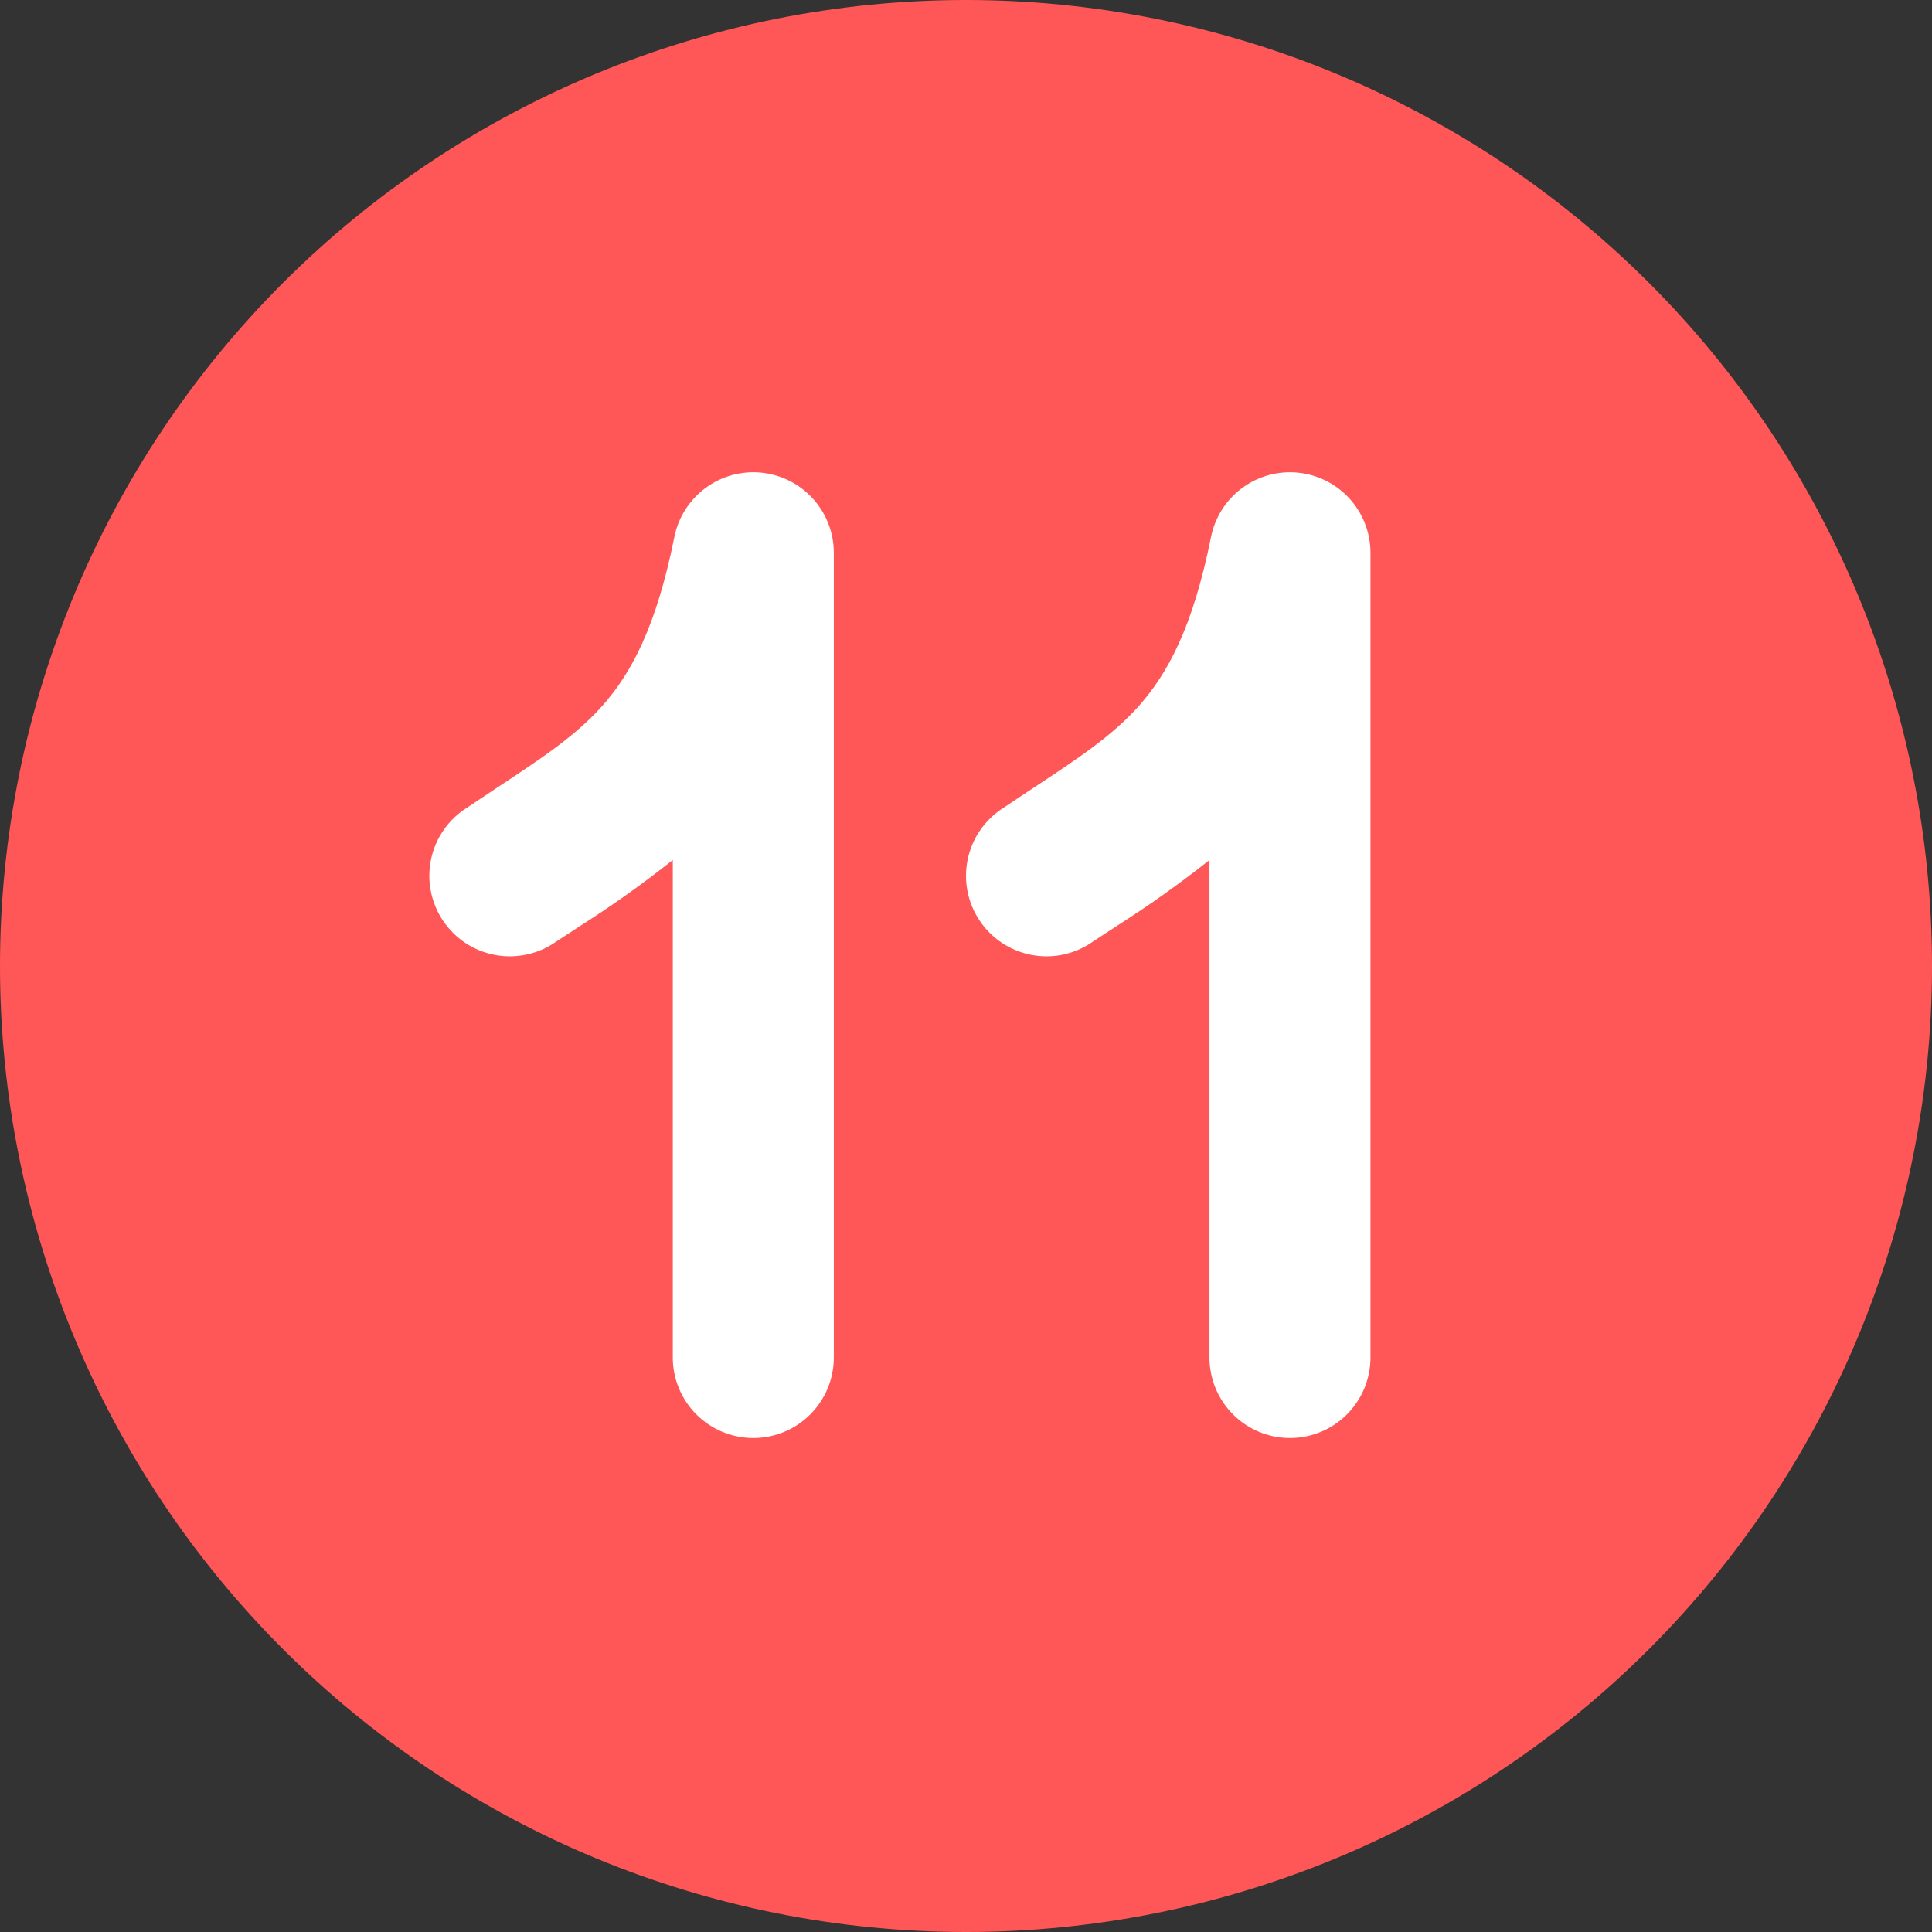
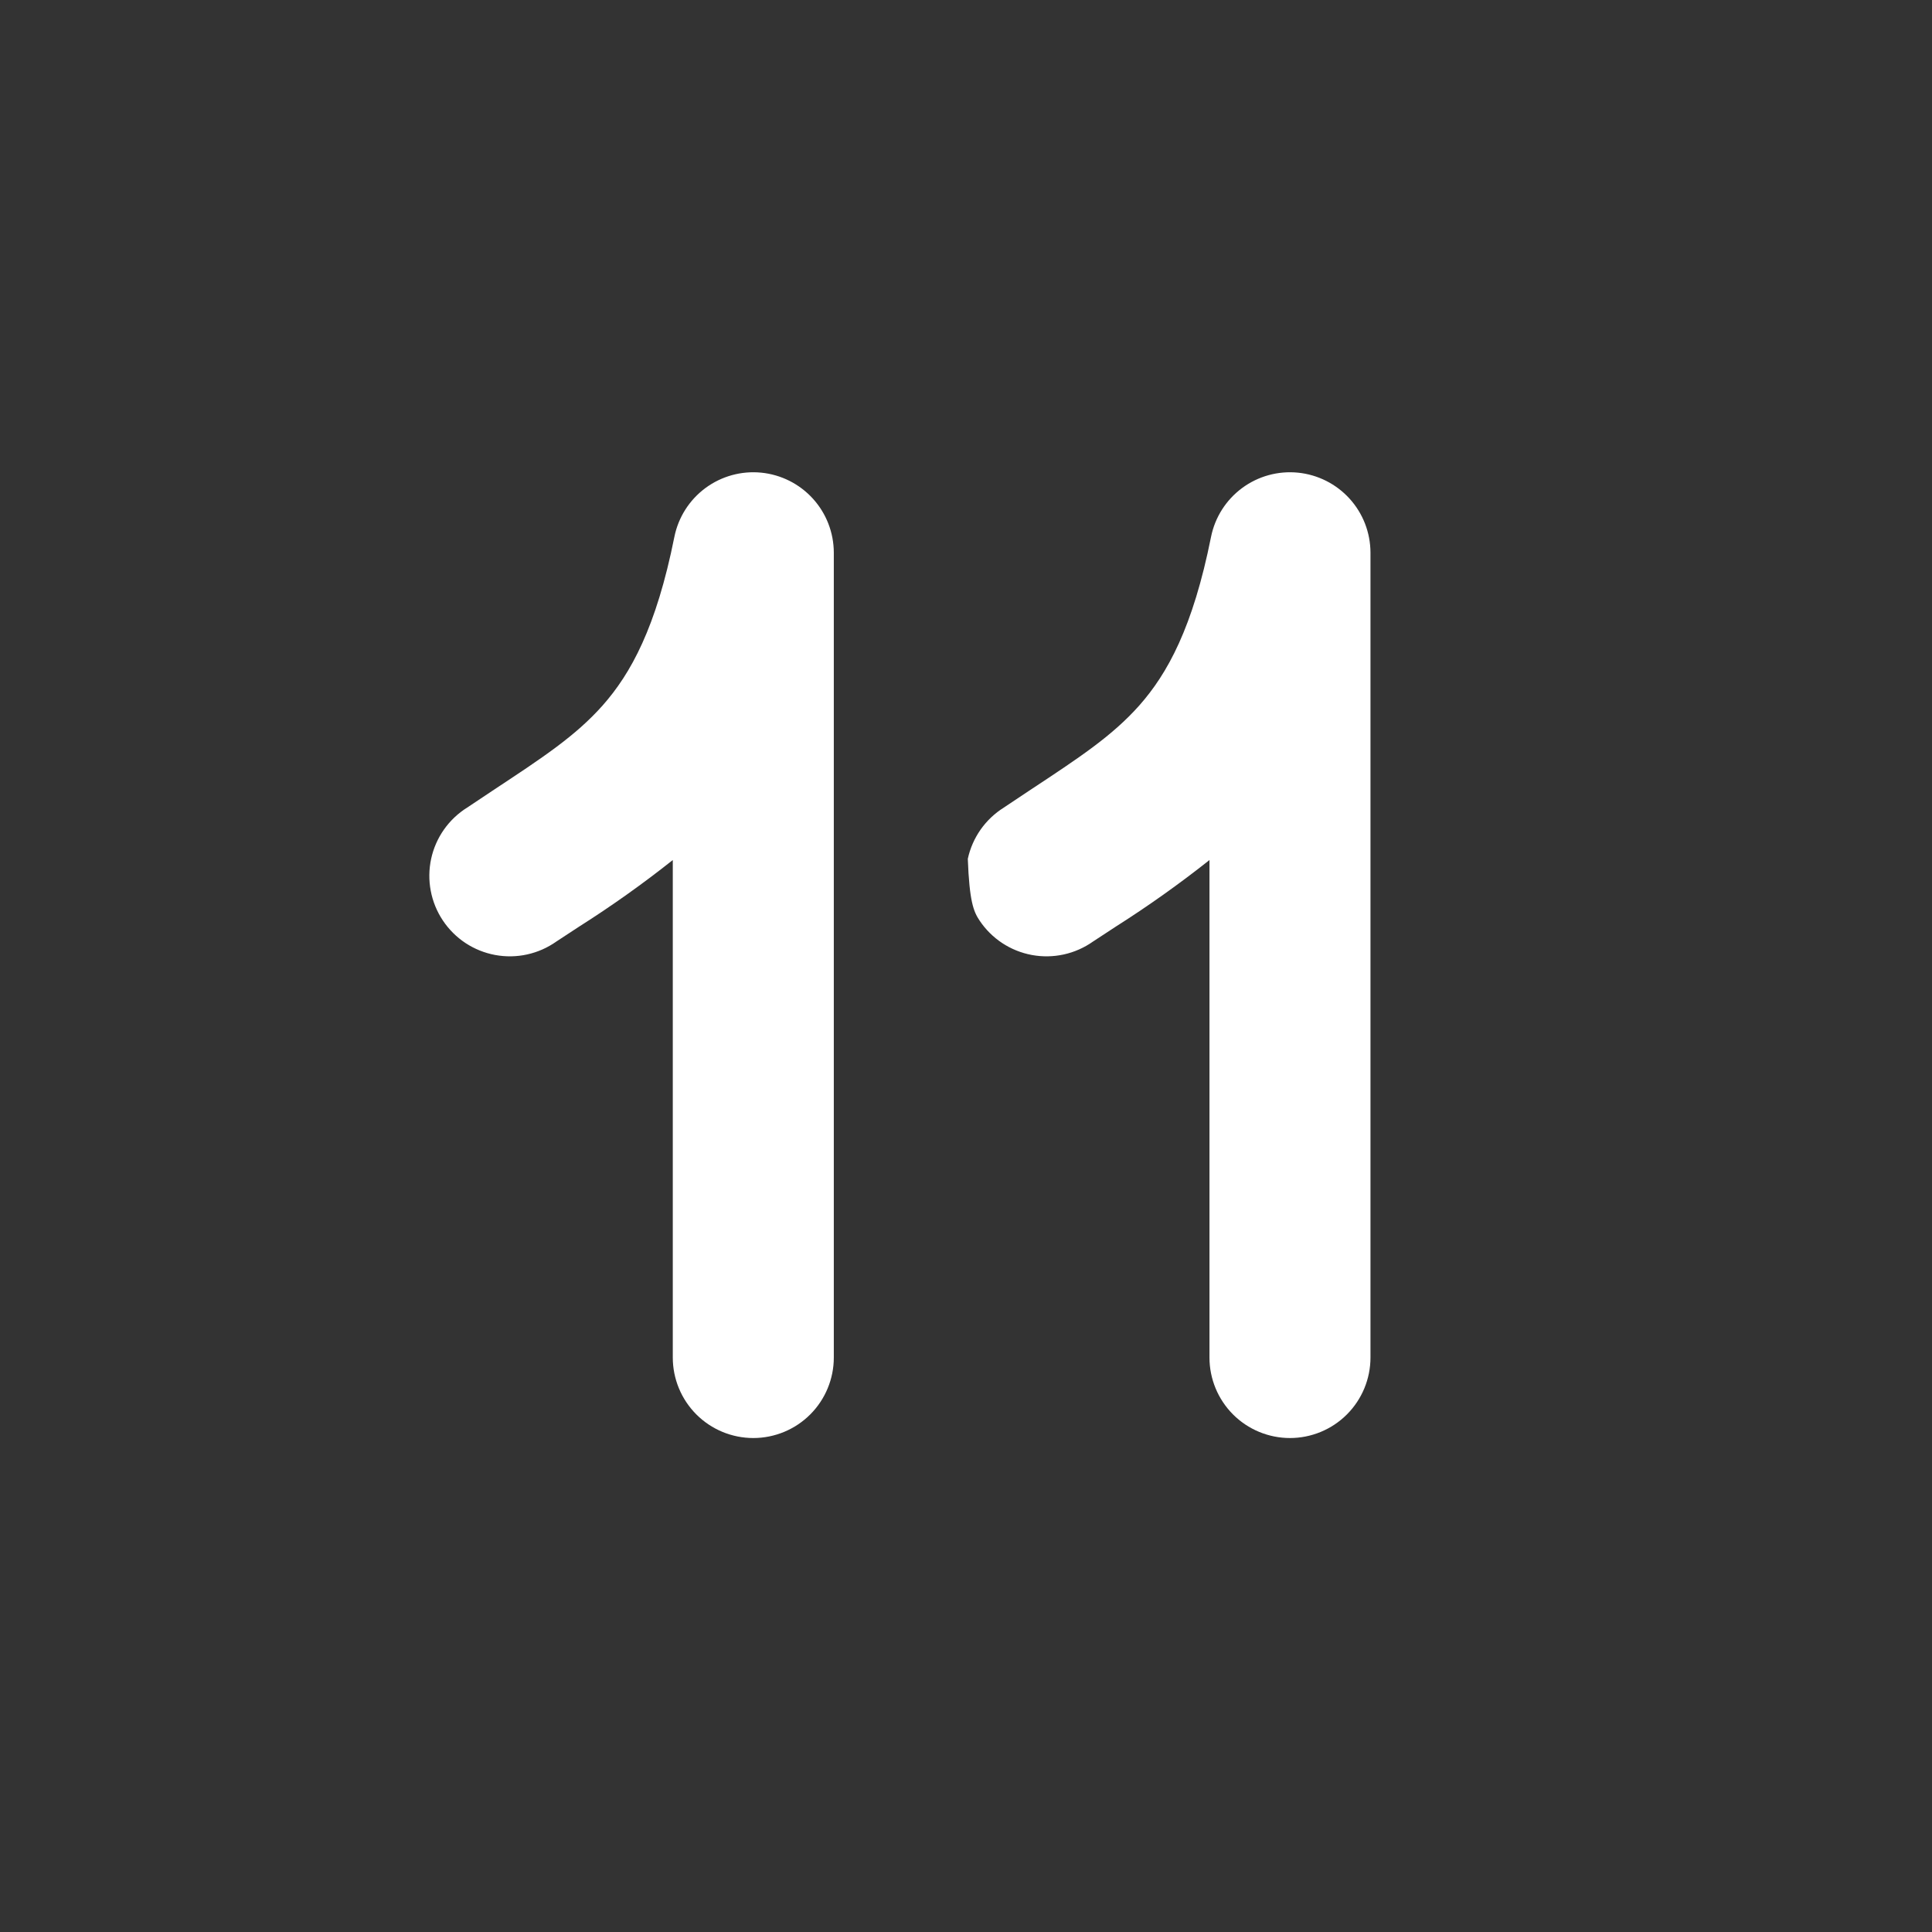
<svg xmlns="http://www.w3.org/2000/svg" fill="none" height="90" preserveAspectRatio="xMidYMid meet" style="fill: none" version="1" viewBox="0.0 -0.0 90.0 90.0" width="90" zoomAndPan="magnify">
  <rect x="0.0" y="-0.0" width="90.0" height="90.0" fill="#333333" stroke="none" />
  <g id="change1_1">
-     <path d="M45 90C50.91 90 56.761 88.836 62.221 86.575C67.68 84.313 72.641 80.998 76.82 76.82C80.998 72.641 84.313 67.68 86.575 62.221C88.836 56.761 90 50.91 90 45C90 39.09 88.836 33.239 86.575 27.779C84.313 22.32 80.998 17.359 76.82 13.18C72.641 9.002 67.68 5.687 62.221 3.425C56.761 1.164 50.91 -8.80582e-08 45 0C33.065 1.77842e-07 21.619 4.741 13.18 13.18C4.741 21.619 0 33.065 0 45C0 56.935 4.741 68.381 13.18 76.82C21.619 85.259 33.065 90 45 90Z" fill="#ff5757" />
-   </g>
+     </g>
  <g id="change2_1">
    <path d="M38.842 63.239V25.739C38.839 24.81 38.492 23.916 37.867 23.228C37.242 22.541 36.385 22.11 35.461 22.018C34.537 21.927 33.612 22.181 32.864 22.733C32.117 23.285 31.601 24.094 31.416 25.004C30.569 29.241 29.384 31.379 28.072 32.864C26.807 34.286 25.295 35.282 22.949 36.829L22.934 36.839L21.764 37.619C21.338 37.885 20.971 38.233 20.682 38.643C20.393 39.054 20.19 39.518 20.084 40.008C19.979 40.499 19.972 41.006 20.066 41.498C20.159 41.991 20.351 42.461 20.629 42.878C20.907 43.296 21.266 43.653 21.684 43.93C22.103 44.206 22.573 44.395 23.067 44.487C23.56 44.578 24.067 44.57 24.556 44.462C25.046 44.354 25.51 44.149 25.919 43.859L26.984 43.161C28.49 42.206 29.944 41.172 31.341 40.064V63.239C31.341 64.233 31.737 65.187 32.44 65.891C33.143 66.594 34.097 66.989 35.092 66.989C36.086 66.989 37.04 66.594 37.743 65.891C38.447 65.187 38.842 64.233 38.842 63.239Z" fill="#ffffff" />
  </g>
  <g id="change2_2">
-     <path d="M63.842 63.239V25.739C63.839 24.81 63.492 23.916 62.867 23.228C62.242 22.541 61.385 22.11 60.461 22.018C59.537 21.927 58.612 22.181 57.864 22.733C57.117 23.285 56.601 24.094 56.416 25.004C55.569 29.241 54.384 31.379 53.072 32.864C51.807 34.286 50.295 35.282 47.949 36.829L47.934 36.839L46.764 37.619C46.339 37.885 45.971 38.233 45.682 38.643C45.394 39.054 45.19 39.518 45.084 40.008C44.979 40.499 44.972 41.006 45.066 41.498C45.159 41.991 45.351 42.461 45.629 42.878C45.907 43.296 46.266 43.653 46.684 43.93C47.103 44.206 47.573 44.395 48.066 44.487C48.56 44.578 49.066 44.57 49.556 44.462C50.046 44.354 50.51 44.149 50.919 43.859L51.984 43.161C53.49 42.206 54.944 41.172 56.342 40.064V63.239C56.342 64.233 56.737 65.187 57.44 65.891C58.143 66.594 59.097 66.989 60.092 66.989C61.086 66.989 62.04 66.594 62.743 65.891C63.447 65.187 63.842 64.233 63.842 63.239Z" fill="#ffffff" />
+     <path d="M63.842 63.239V25.739C63.839 24.81 63.492 23.916 62.867 23.228C62.242 22.541 61.385 22.11 60.461 22.018C59.537 21.927 58.612 22.181 57.864 22.733C57.117 23.285 56.601 24.094 56.416 25.004C55.569 29.241 54.384 31.379 53.072 32.864C51.807 34.286 50.295 35.282 47.949 36.829L47.934 36.839L46.764 37.619C46.339 37.885 45.971 38.233 45.682 38.643C45.394 39.054 45.19 39.518 45.084 40.008C45.159 41.991 45.351 42.461 45.629 42.878C45.907 43.296 46.266 43.653 46.684 43.93C47.103 44.206 47.573 44.395 48.066 44.487C48.56 44.578 49.066 44.57 49.556 44.462C50.046 44.354 50.51 44.149 50.919 43.859L51.984 43.161C53.49 42.206 54.944 41.172 56.342 40.064V63.239C56.342 64.233 56.737 65.187 57.44 65.891C58.143 66.594 59.097 66.989 60.092 66.989C61.086 66.989 62.04 66.594 62.743 65.891C63.447 65.187 63.842 64.233 63.842 63.239Z" fill="#ffffff" />
  </g>
</svg>